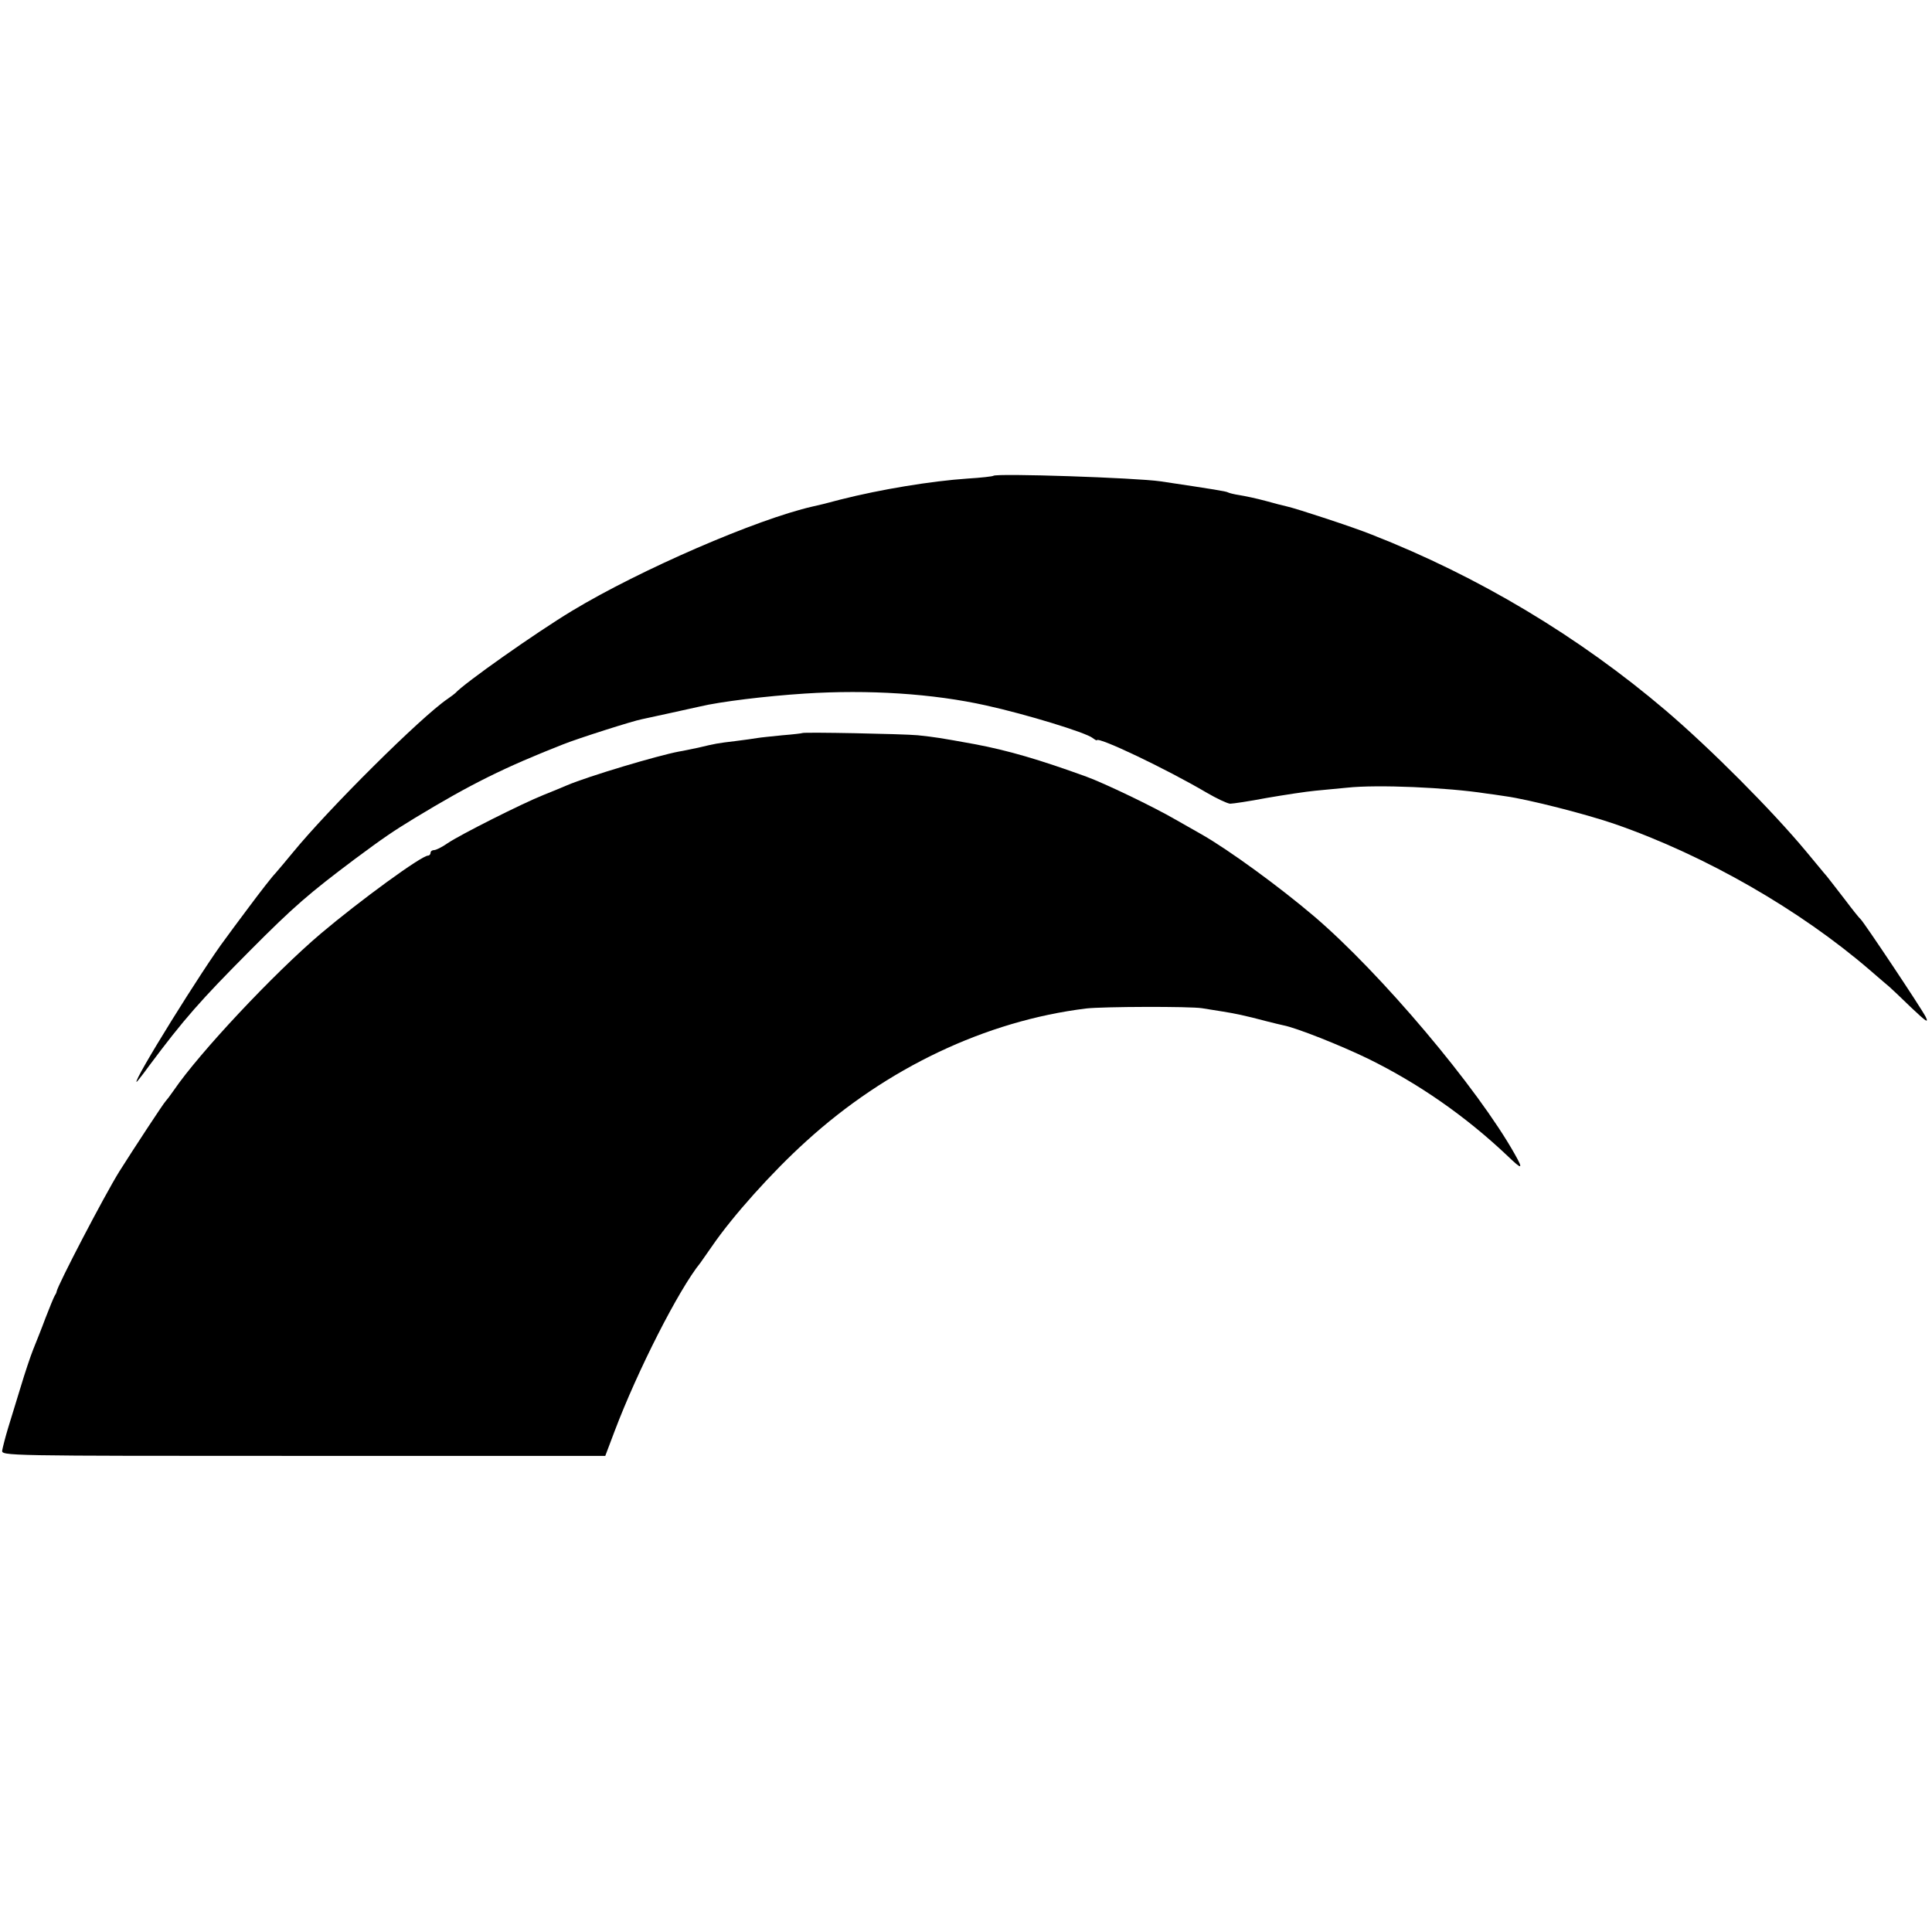
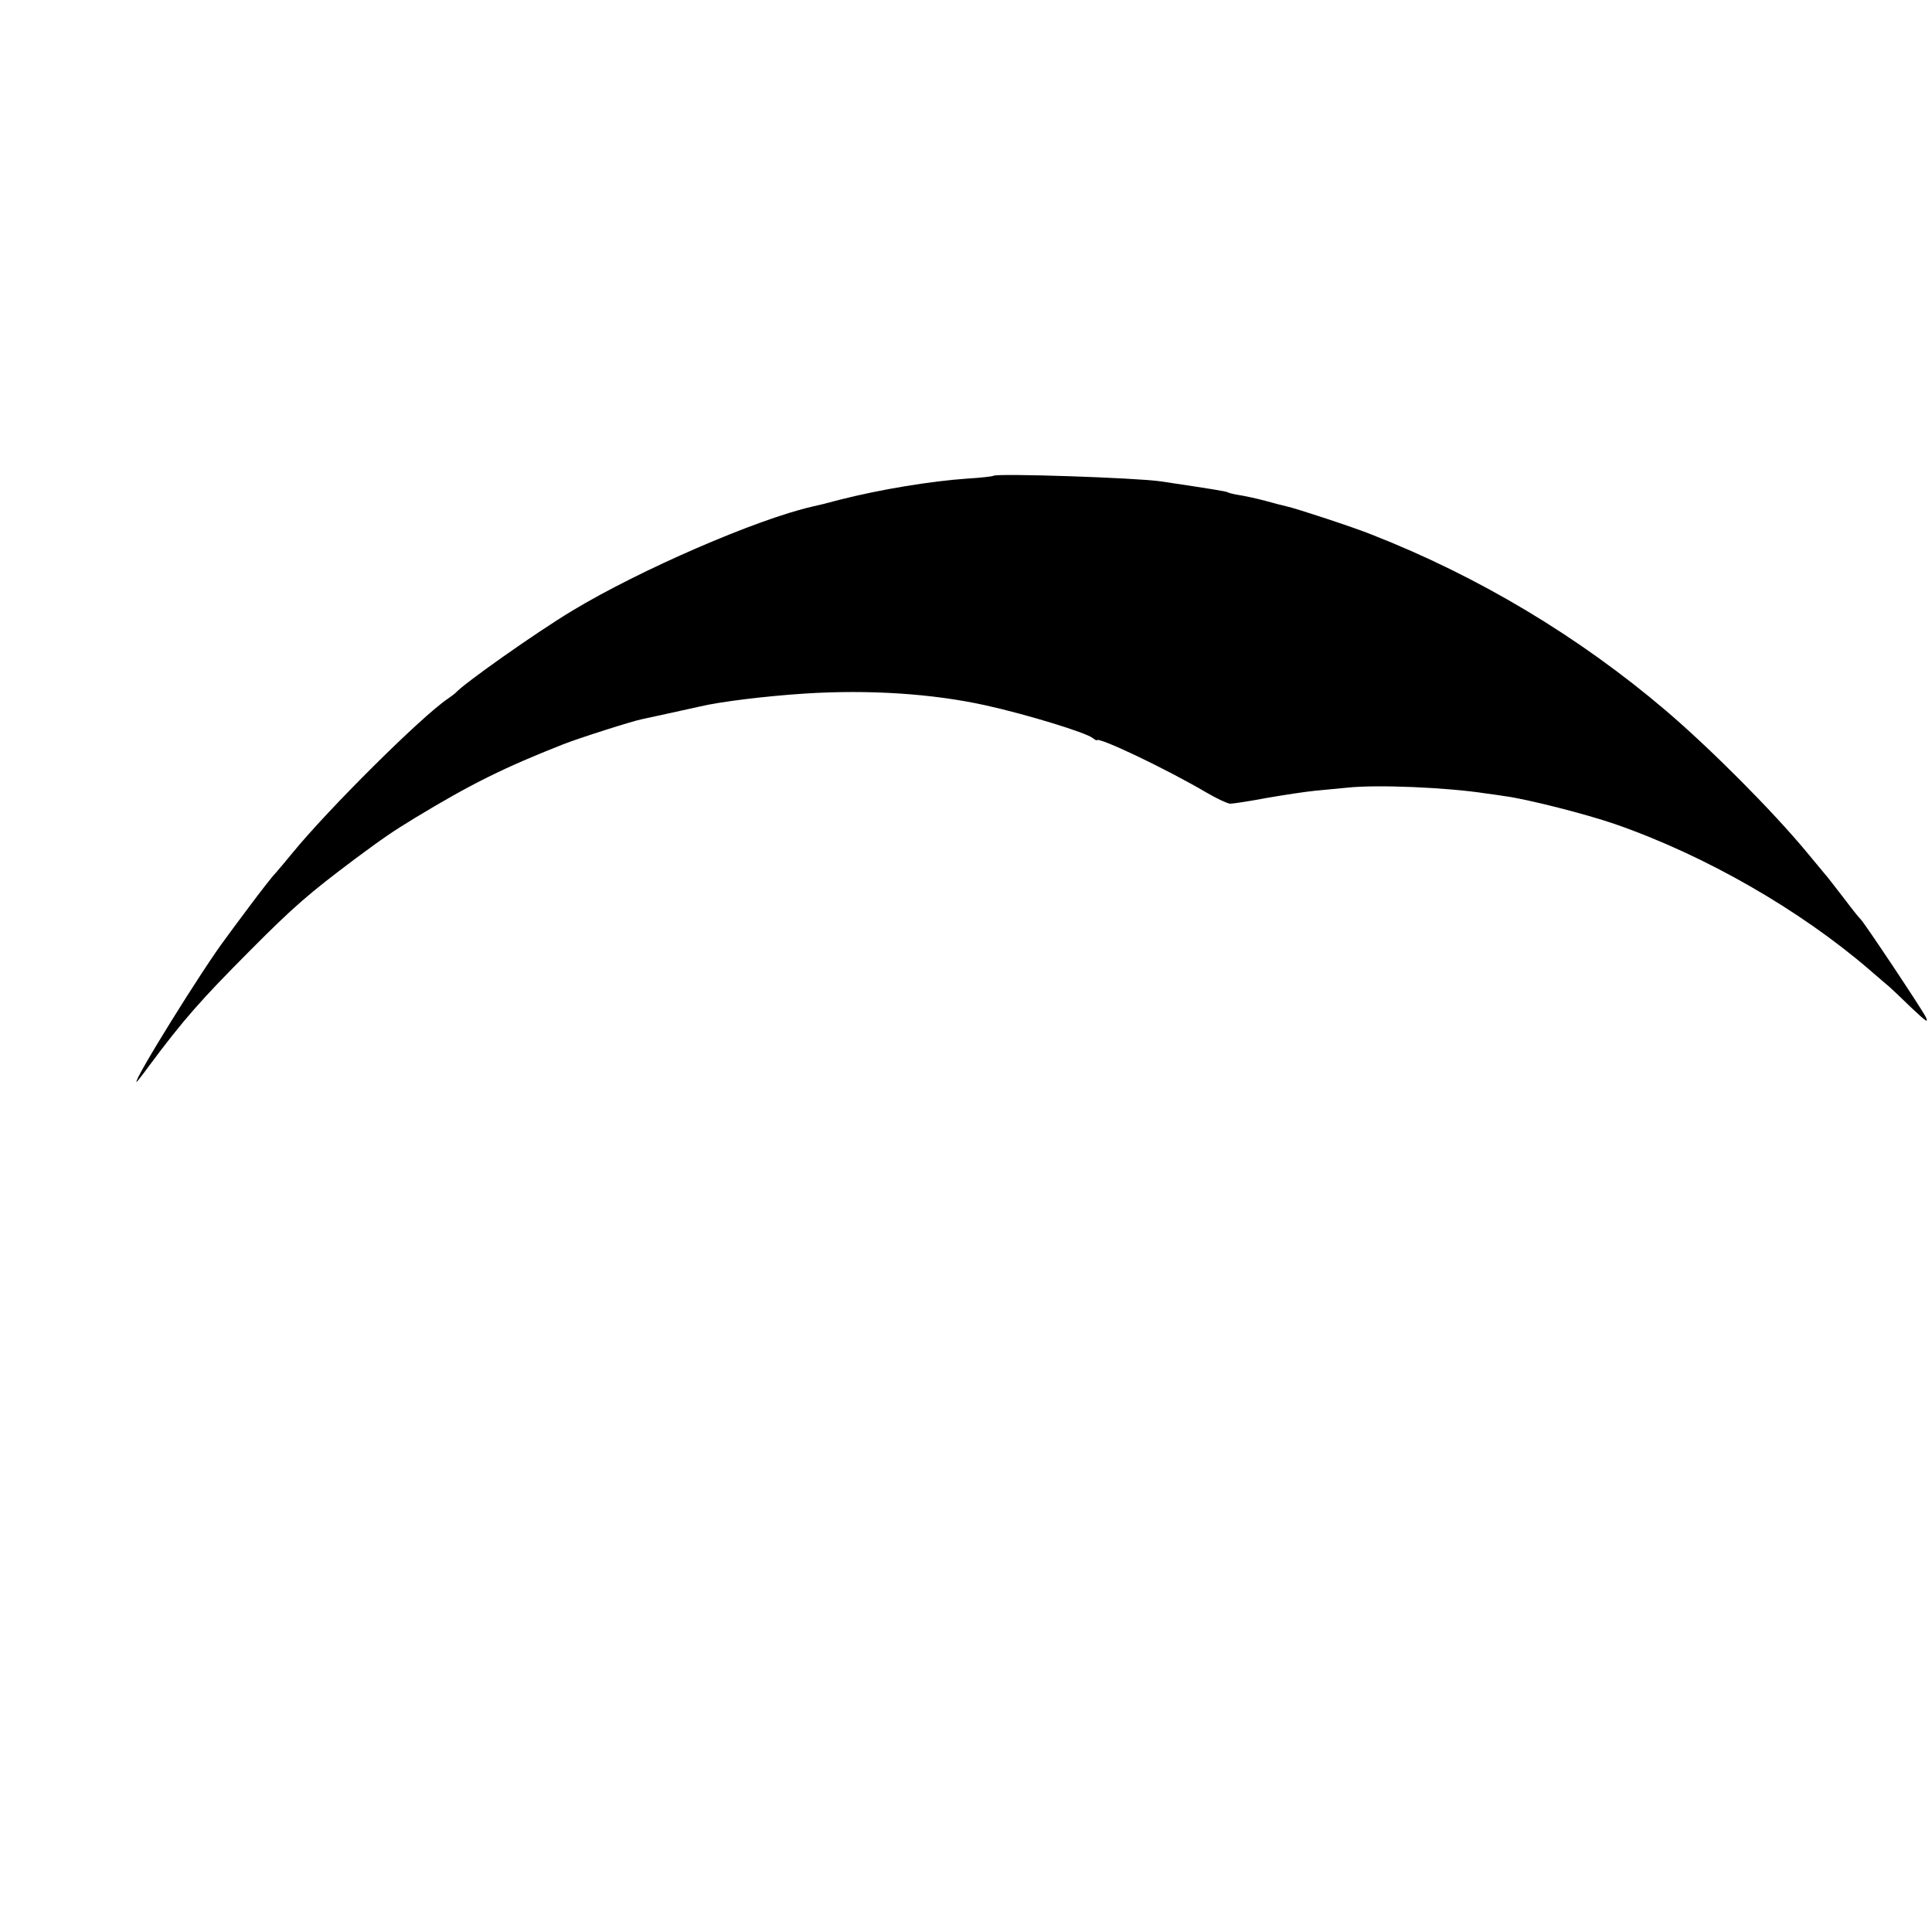
<svg xmlns="http://www.w3.org/2000/svg" version="1.0" width="700pt" height="700pt" viewBox="0 0 700 700" preserveAspectRatio="xMidYMid meet">
  <g transform="translate(0,700) scale(0.1,-0.1)" fill="#000000" stroke="none">
    <path d="M3599 5276 c-2 -2 -44 -7 -94 -10 -131 -9 -314 -39 -460 -76 -44 -12 -89 -23 -100 -25 -203 -46 -627 -230 -872 -378 -131 -79 -392 -263 -423 -298 -3 -3 -15 -12 -28 -21 -96 -65 -432 -399 -562 -558 -25 -30 -53 -64 -63 -75 -11 -11 -53 -65 -94 -120 -41 -55 -80 -107 -86 -116 -80 -105 -337 -519 -322 -519 1 0 22 26 45 58 126 169 186 237 365 417 161 162 215 208 380 332 105 78 139 101 216 148 206 125 328 185 539 268 55 22 253 85 285 91 28 6 175 38 210 46 75 18 241 38 380 47 232 15 465 0 658 -43 145 -32 361 -98 386 -118 8 -6 15 -10 15 -8 4 14 250 -103 398 -190 36 -21 74 -39 85 -40 10 0 70 9 133 21 64 11 143 23 175 26 33 3 85 8 115 11 110 12 364 1 505 -21 11 -1 43 -6 70 -10 81 -11 293 -65 397 -101 328 -114 670 -311 923 -529 32 -28 63 -54 70 -60 6 -5 42 -39 79 -75 55 -52 65 -59 53 -34 -17 33 -225 345 -236 354 -4 3 -29 34 -56 70 -28 36 -57 74 -66 85 -10 11 -43 52 -75 90 -123 148 -347 373 -509 511 -315 268 -679 486 -1065 637 -64 26 -271 94 -307 102 -10 2 -45 11 -77 20 -33 9 -76 18 -95 21 -20 3 -39 8 -42 10 -7 4 -50 11 -244 40 -89 13 -595 30 -606 20z" />
-     <path d="M2907 4344 c-1 -1 -34 -5 -72 -8 -39 -4 -80 -8 -91 -10 -11 -2 -47 -7 -79 -11 -67 -8 -72 -9 -135 -24 -25 -5 -56 -12 -70 -14 -79 -15 -327 -89 -405 -122 -16 -7 -55 -23 -85 -35 -78 -31 -304 -145 -348 -175 -20 -14 -42 -25 -49 -25 -7 0 -13 -4 -13 -10 0 -5 -4 -10 -9 -10 -24 0 -247 -163 -388 -282 -171 -145 -441 -433 -533 -568 -13 -19 -27 -37 -30 -40 -6 -5 -115 -171 -168 -255 -54 -87 -224 -413 -227 -435 0 -3 -3 -9 -7 -15 -3 -5 -18 -41 -33 -80 -14 -38 -35 -90 -45 -115 -10 -25 -30 -85 -45 -135 -15 -49 -36 -117 -46 -150 -10 -33 -19 -69 -21 -80 -3 -20 3 -20 1091 -20 l1094 0 34 90 c82 217 232 513 311 610 4 6 23 33 42 60 74 108 216 267 341 380 291 265 650 436 1014 481 59 7 377 8 420 1 17 -3 50 -8 75 -12 44 -7 79 -14 162 -36 23 -6 49 -12 58 -14 47 -9 206 -72 307 -121 183 -90 353 -208 506 -353 52 -50 57 -49 26 6 -135 241 -488 659 -729 864 -126 107 -307 239 -405 295 -11 6 -54 31 -95 54 -81 47 -258 132 -324 156 -168 61 -283 95 -406 118 -127 23 -140 25 -205 32 -54 5 -413 12 -418 8z" />
  </g>
</svg>